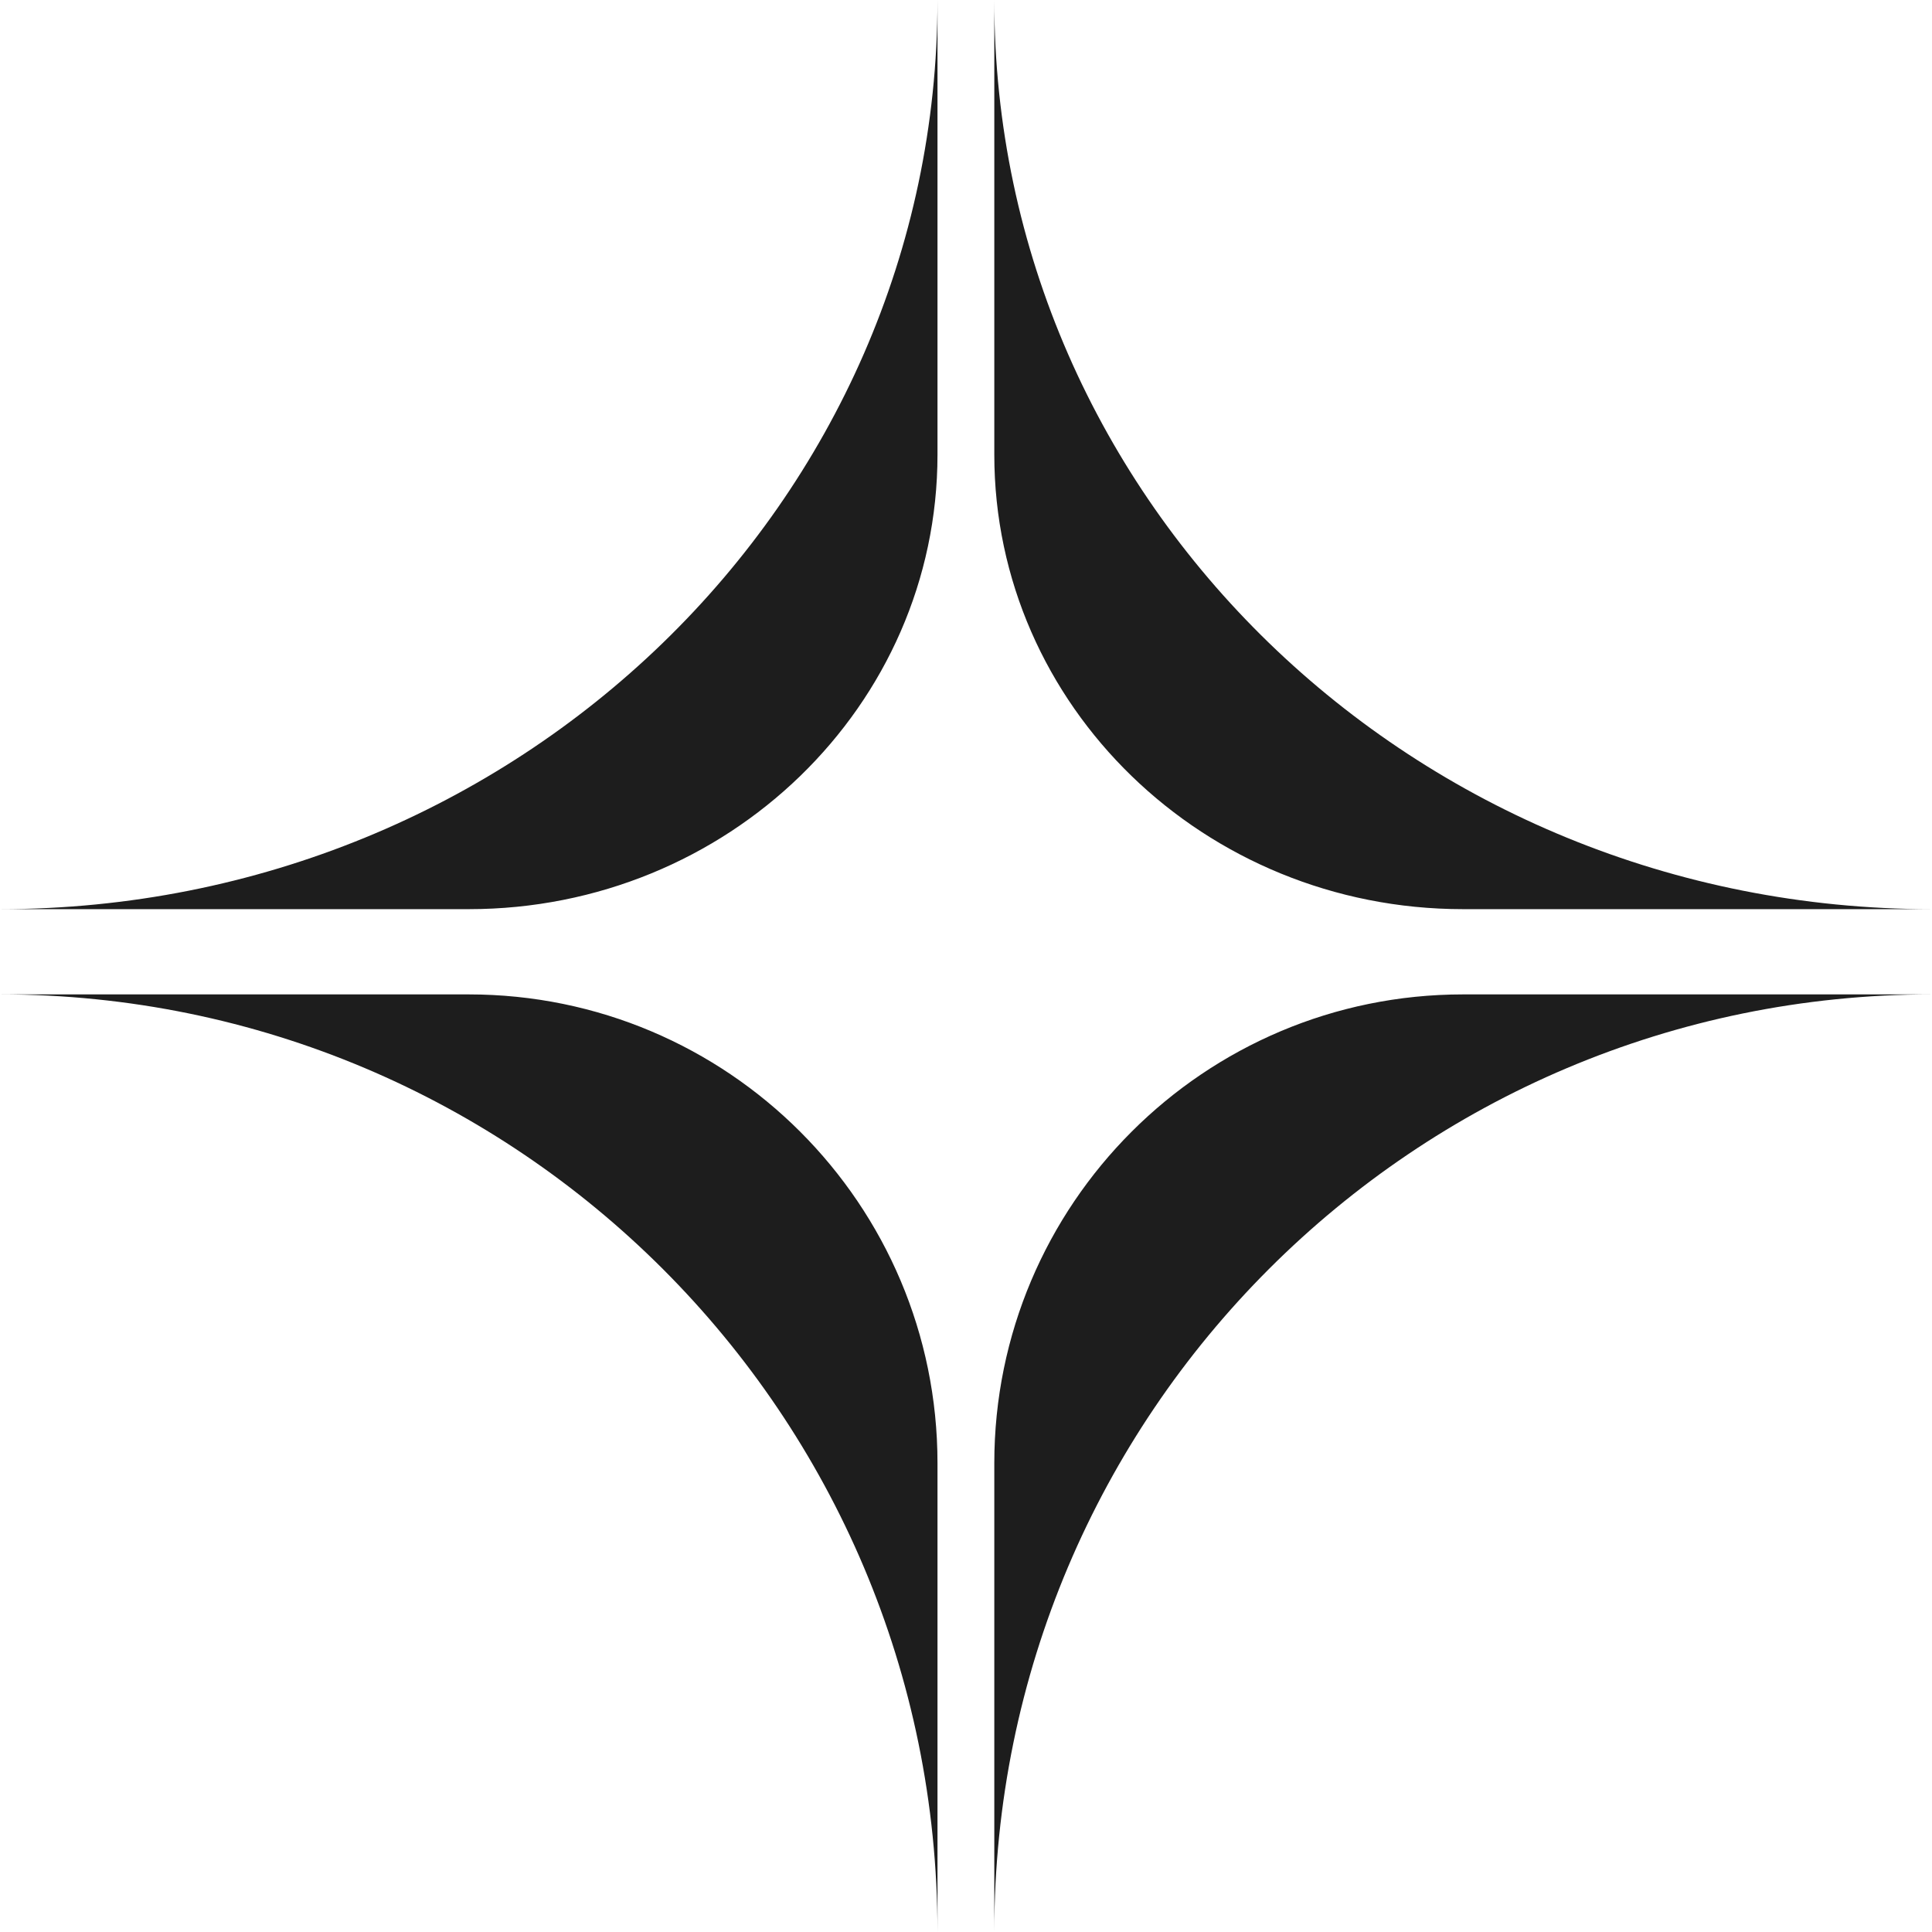
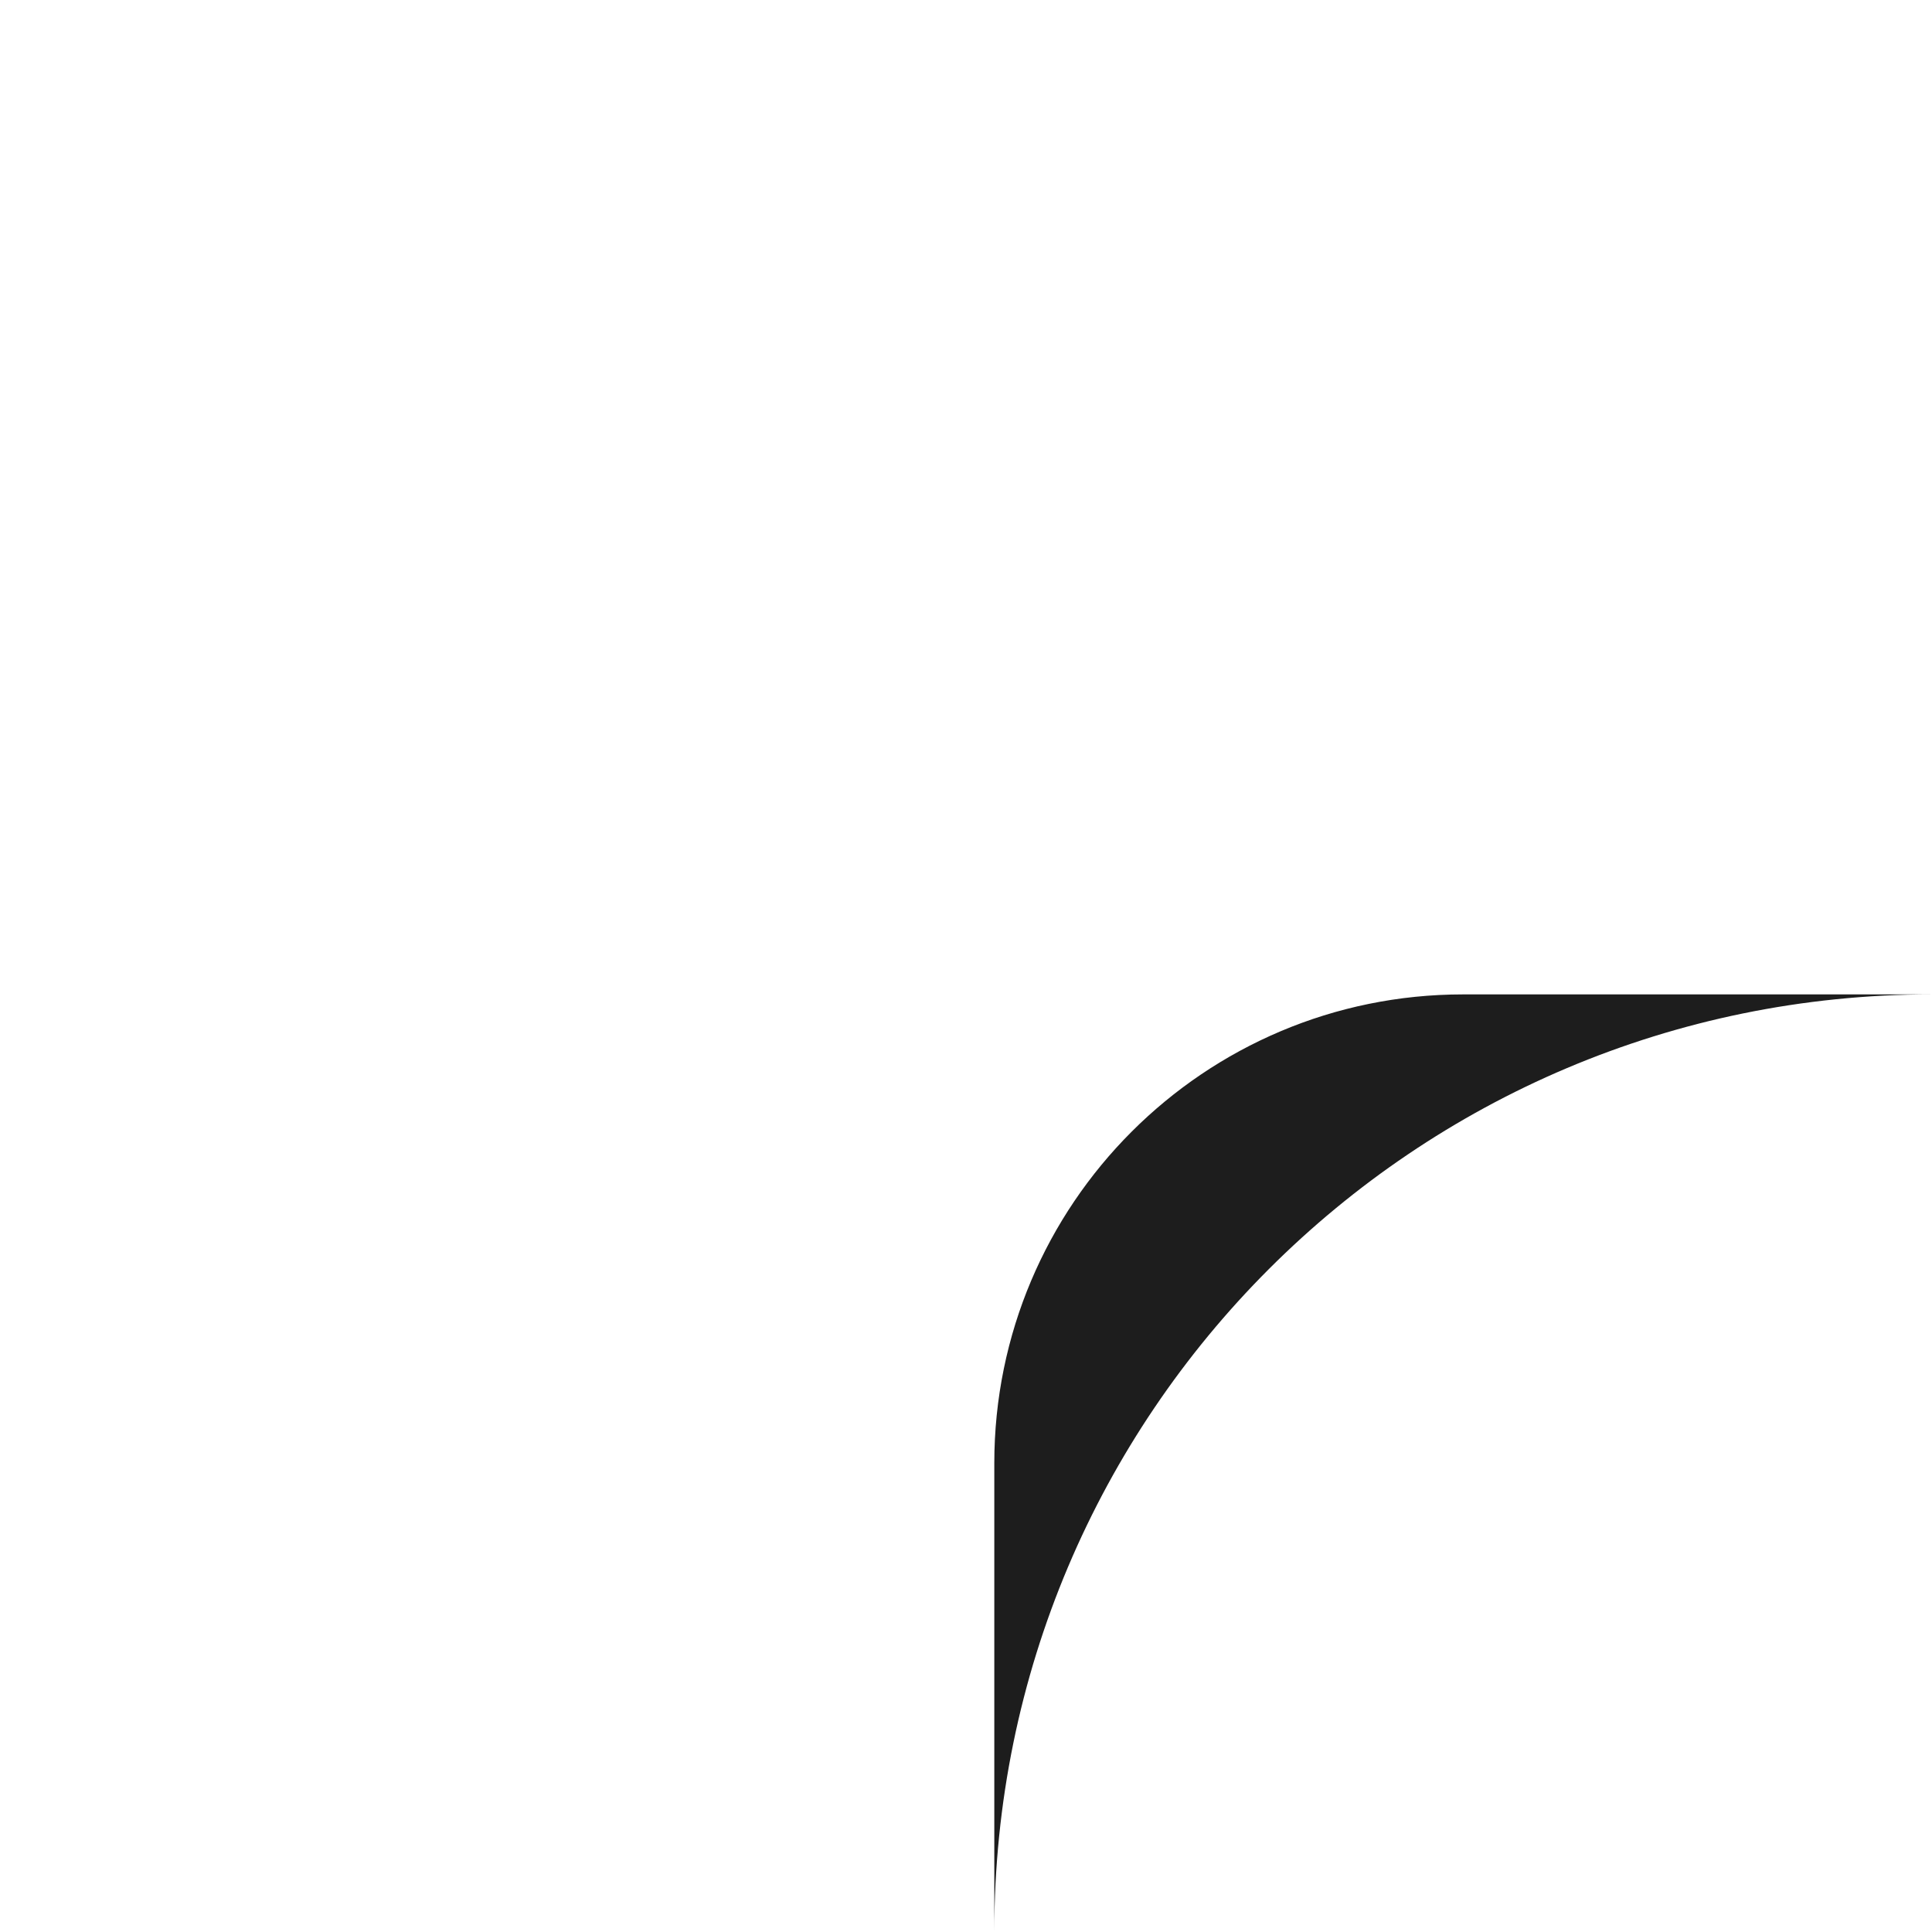
<svg xmlns="http://www.w3.org/2000/svg" width="57" height="57" viewBox="0 0 57 57" fill="none">
  <path d="M29.335 57C29.335 41.723 41.72 29.338 56.997 29.338H43.166C35.528 29.338 29.335 35.53 29.335 43.169V57Z" fill="#1D1D1D" />
-   <path d="M-0.003 29.338C15.274 29.338 27.659 41.723 27.659 57V43.169C27.659 35.53 21.467 29.338 13.828 29.338H-0.003Z" fill="#1D1D1D" />
-   <path d="M27.659 -4.3869e-05C27.659 14.814 15.274 26.823 -0.003 26.823H13.828C21.467 26.823 27.659 20.819 27.659 13.412V-4.3869e-05Z" fill="#1D1D1D" />
-   <path d="M56.997 26.823C41.72 26.823 29.335 14.814 29.335 -4.3869e-05V13.412C29.335 20.819 35.528 26.823 43.166 26.823H56.997Z" fill="#1D1D1D" />
</svg>